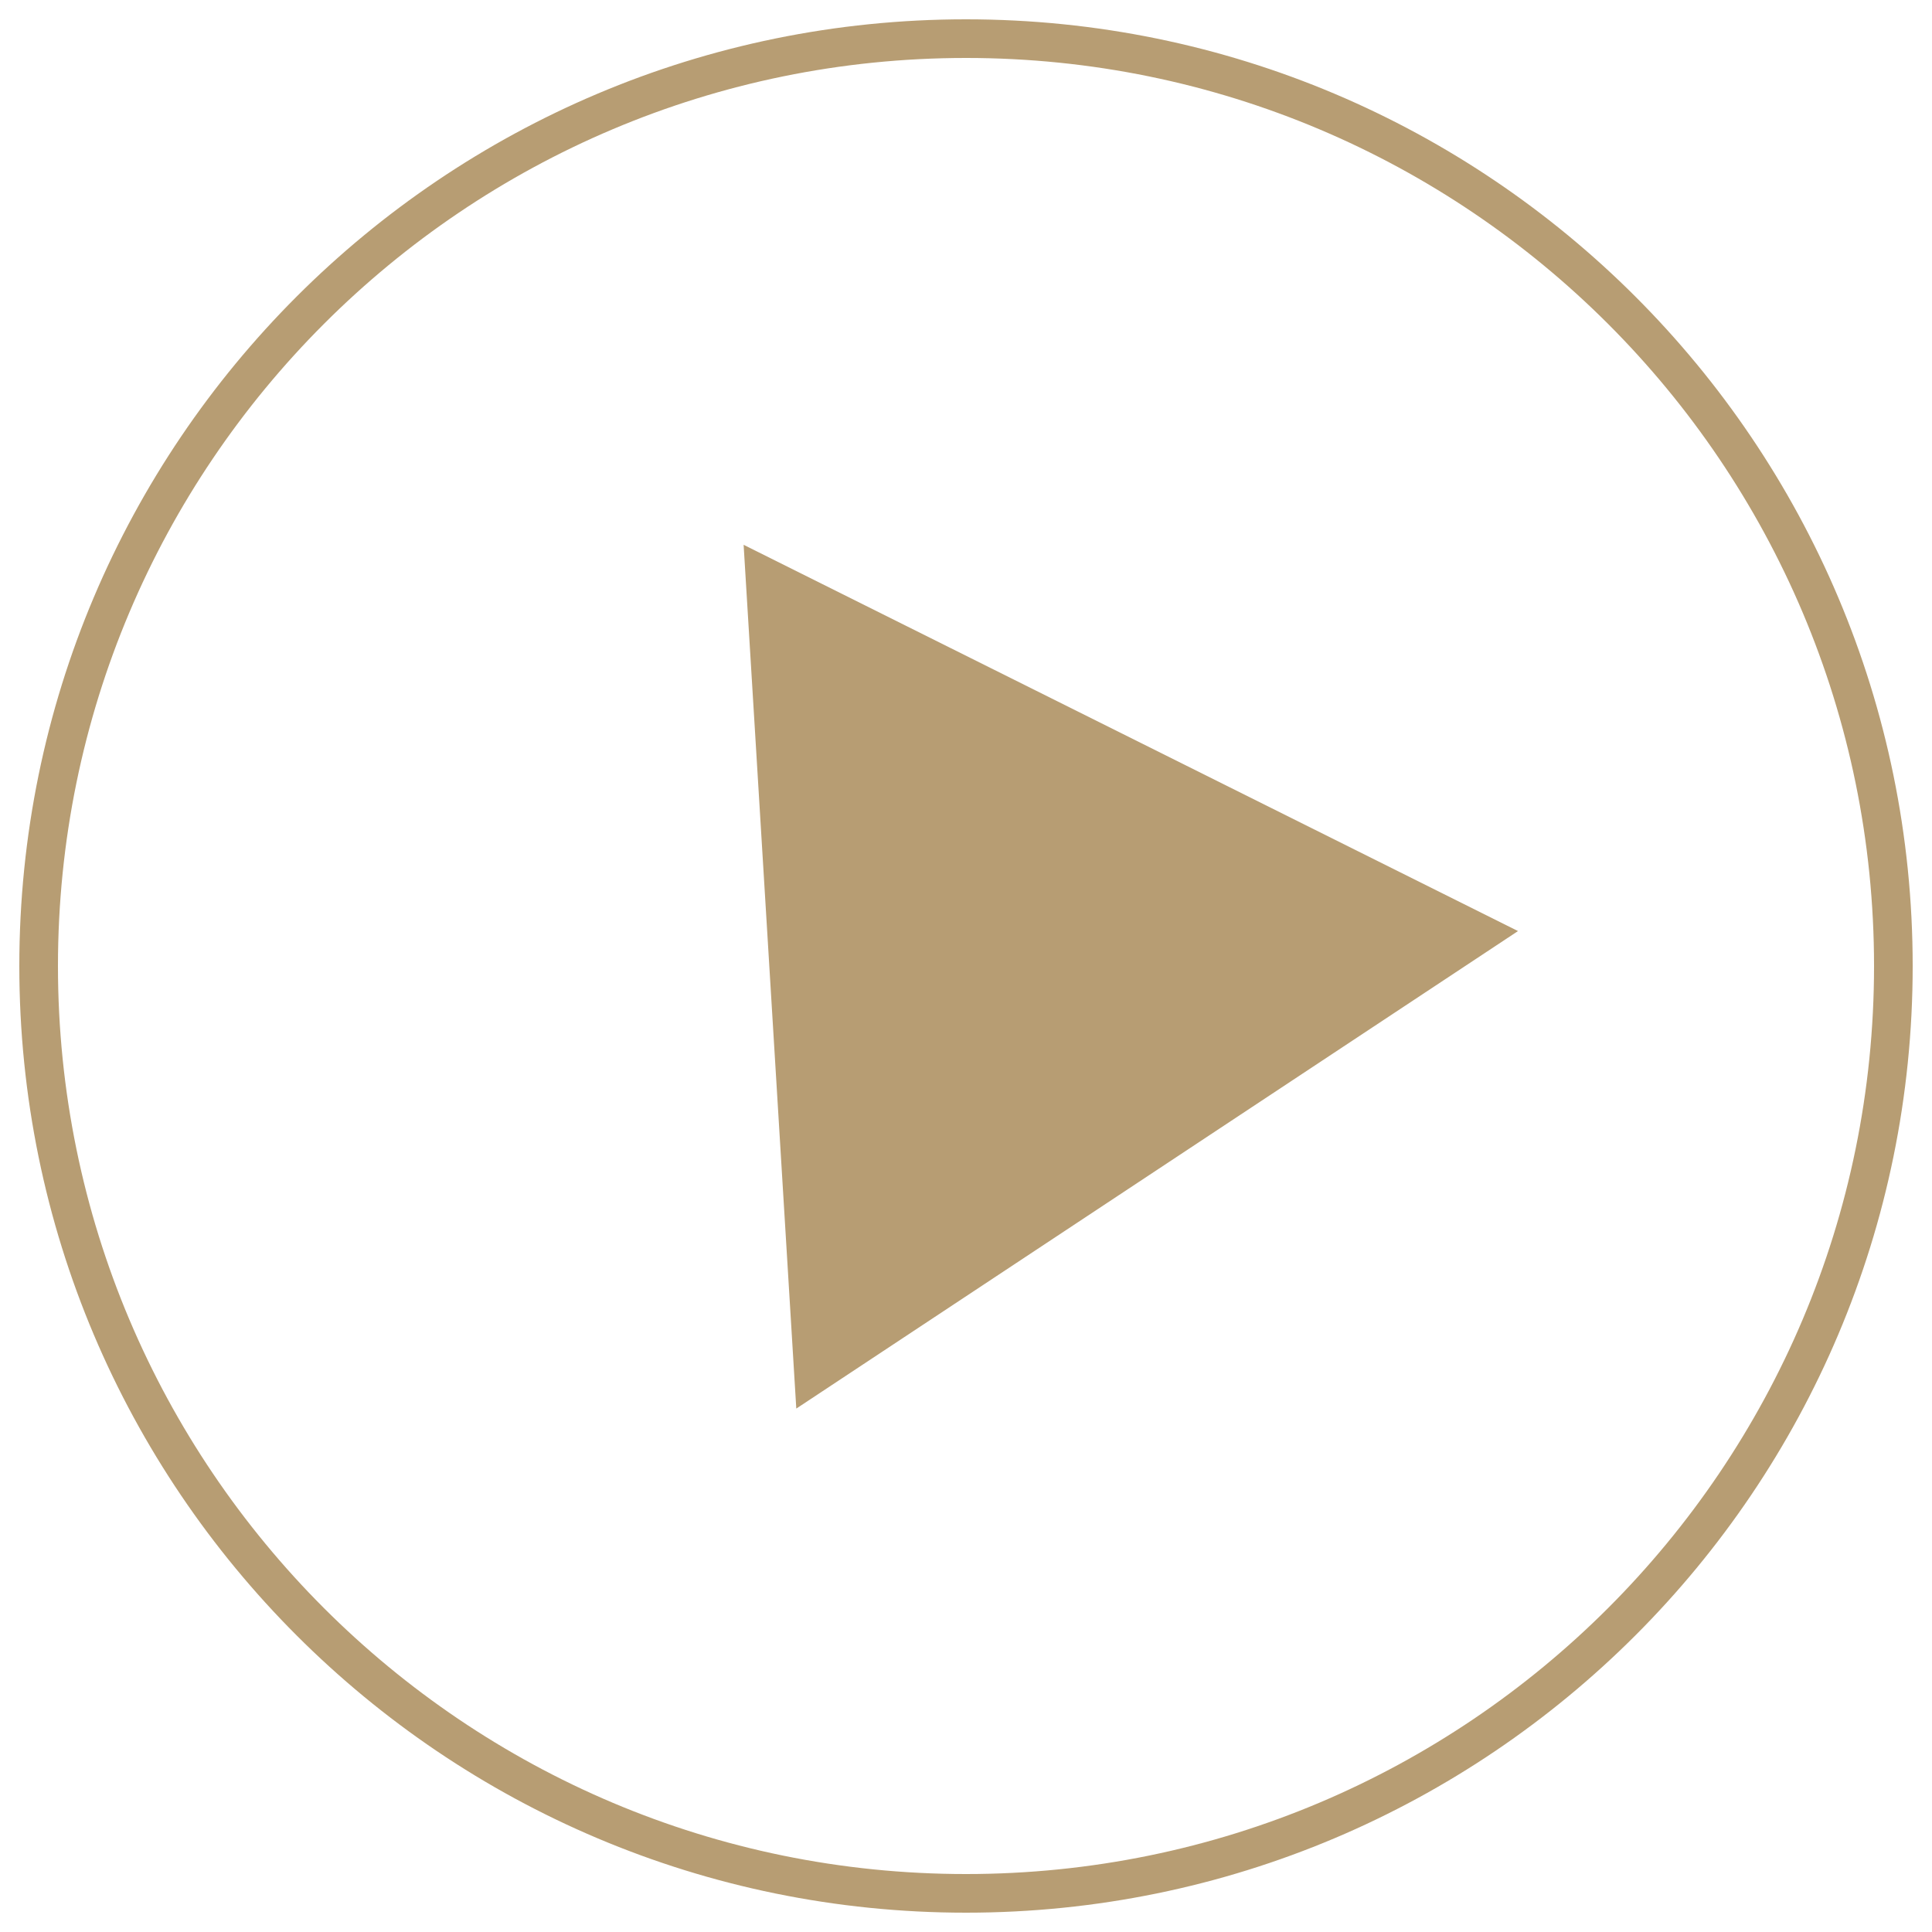
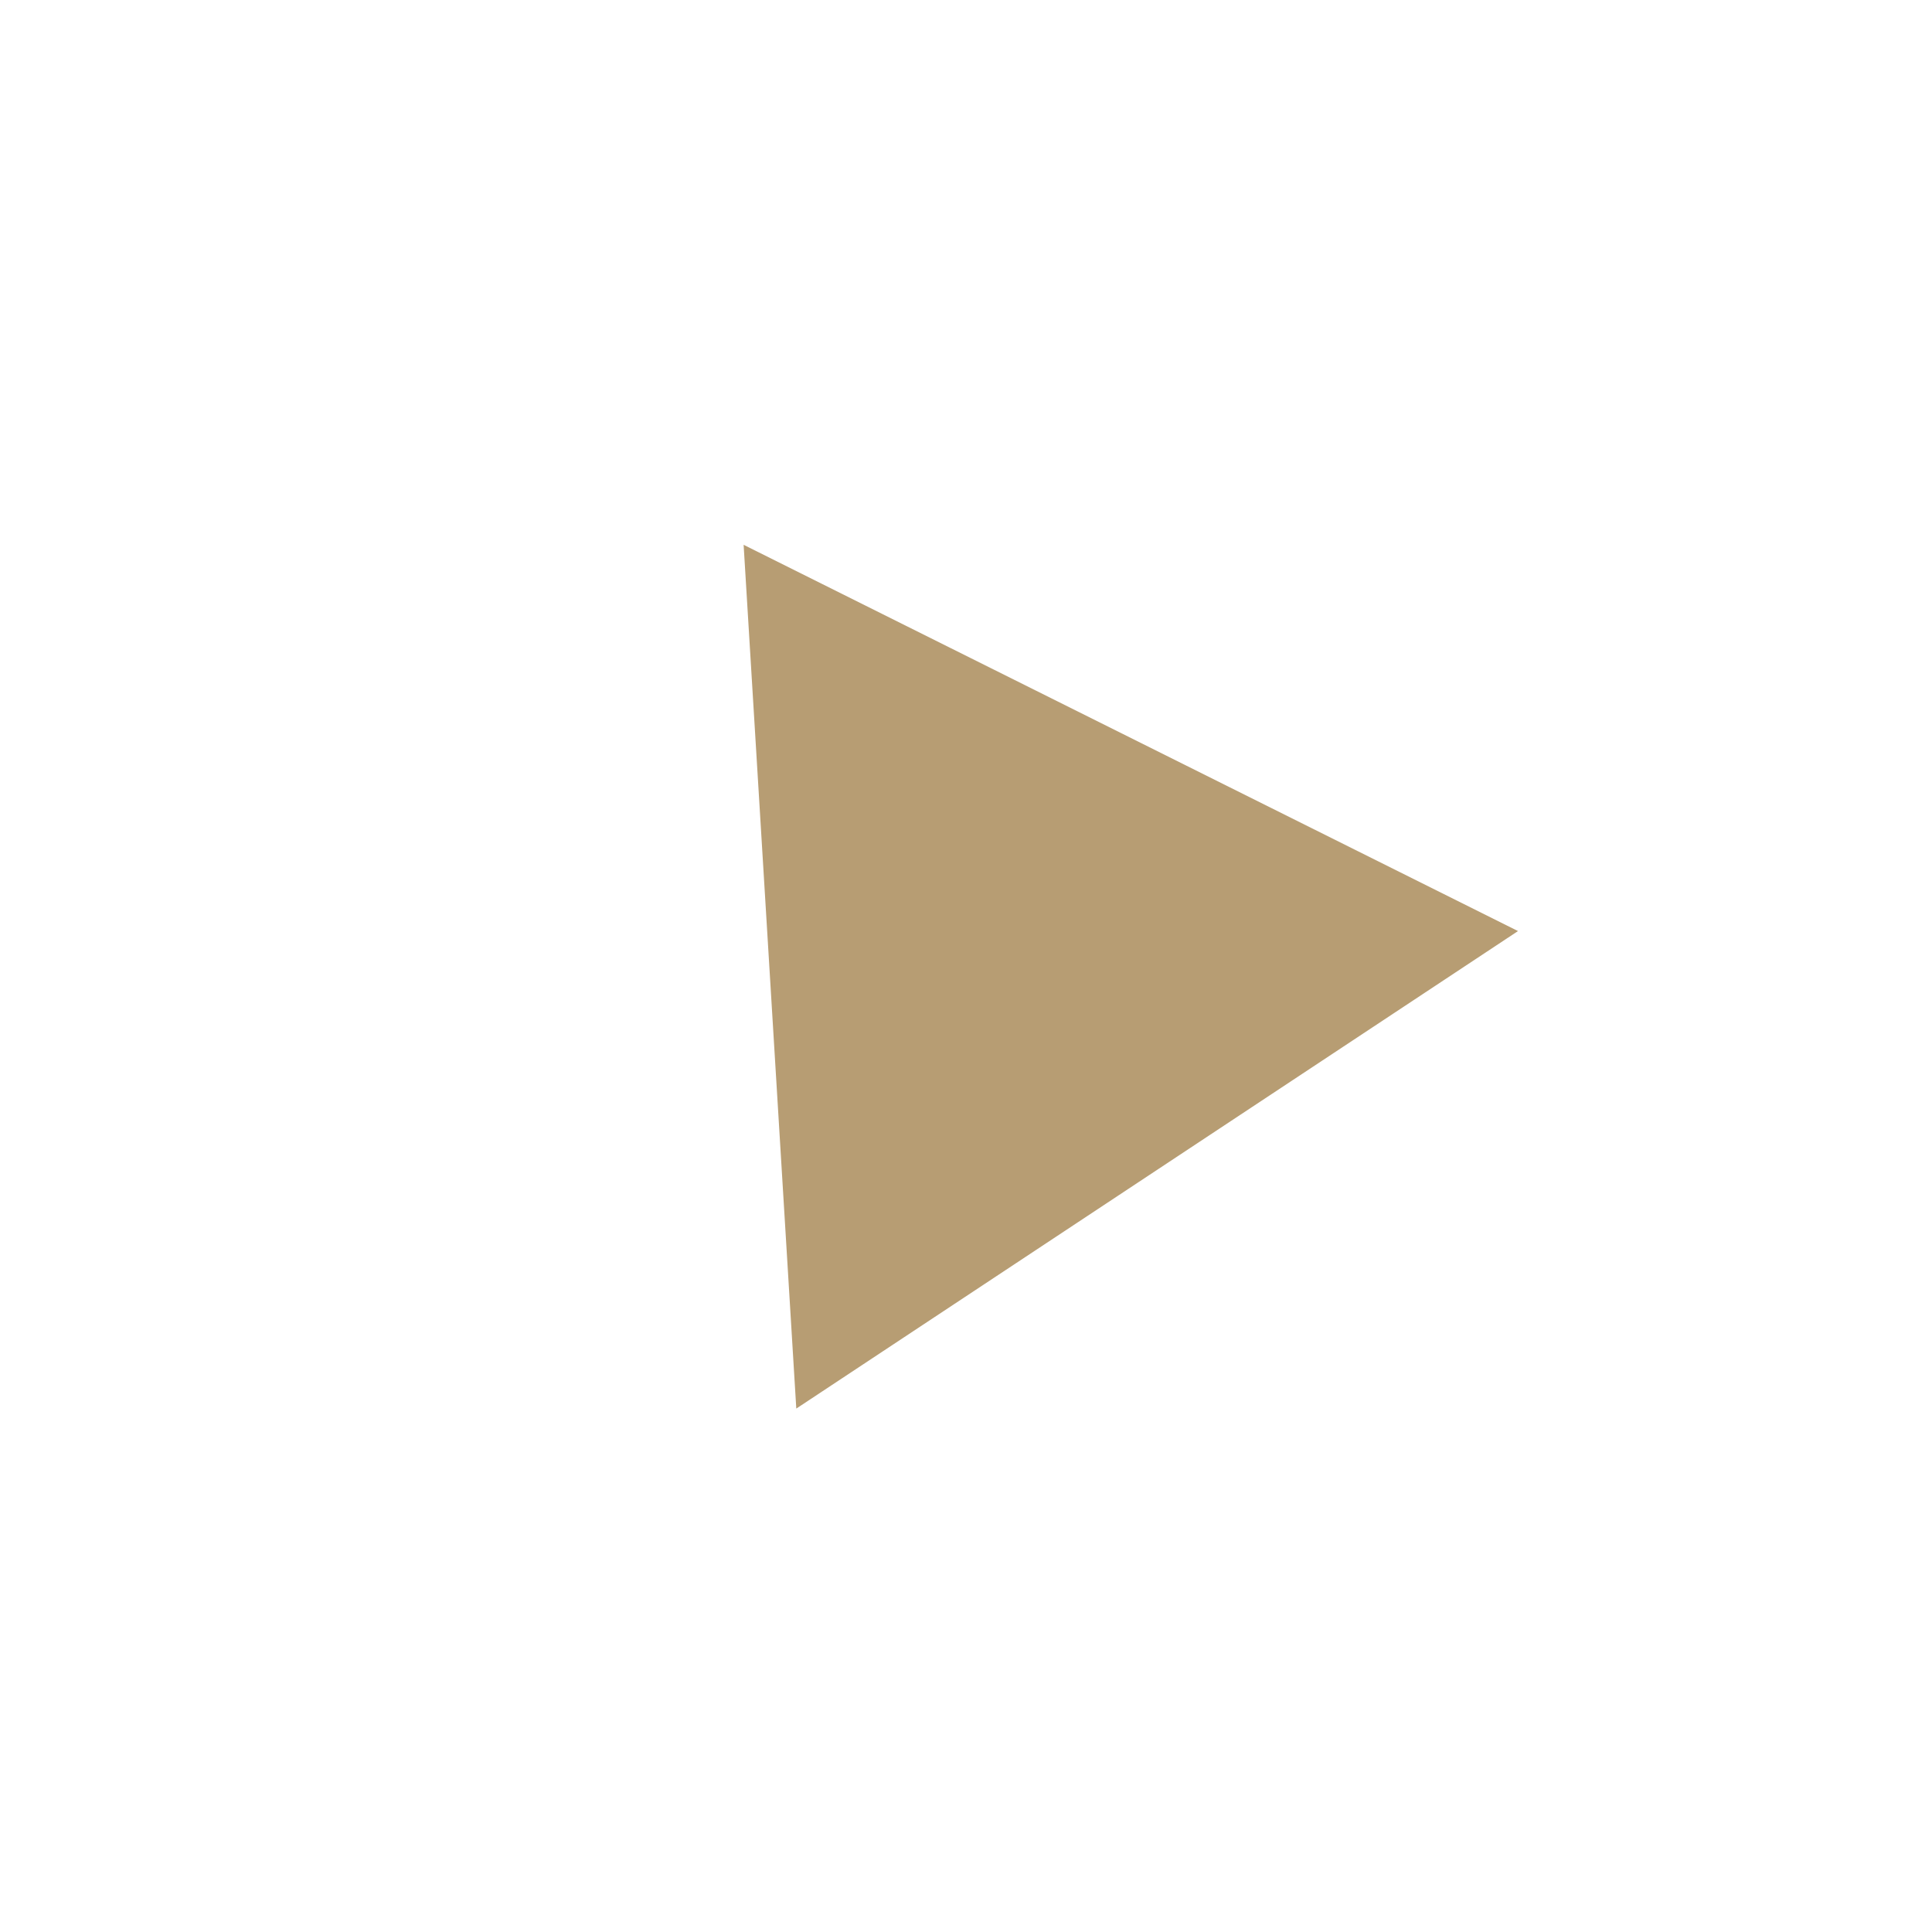
<svg xmlns="http://www.w3.org/2000/svg" viewBox="0 0 200.00 200.00" data-guides="{&quot;vertical&quot;:[],&quot;horizontal&quot;:[]}">
  <defs />
-   <path stroke-width="4" stroke="#b79d73" cx="50" cy="50" r="48" id="tSvg1375a9d7ed2" title="Ellipse 1" fill="none" fill-opacity="1" stroke-opacity="1" d="M100 4C153.019 4 196 46.981 196 100C196 153.019 153.019 196 100 196C46.981 196 4 153.019 4 100C4 46.981 46.981 4 100 4Z" style="transform-origin: 100px 100px;" />
  <path fill="#b79d73" stroke="none" fill-opacity="1" stroke-width="1" stroke-opacity="1" id="tSvg13dc0b33457" title="Path 1" d="M76.979 56.398C103.7 69.727 130.422 83.055 157.144 96.384C132.24 112.862 107.336 129.339 82.432 145.816C80.614 116.01 78.796 86.204 76.979 56.398Z" />
</svg>